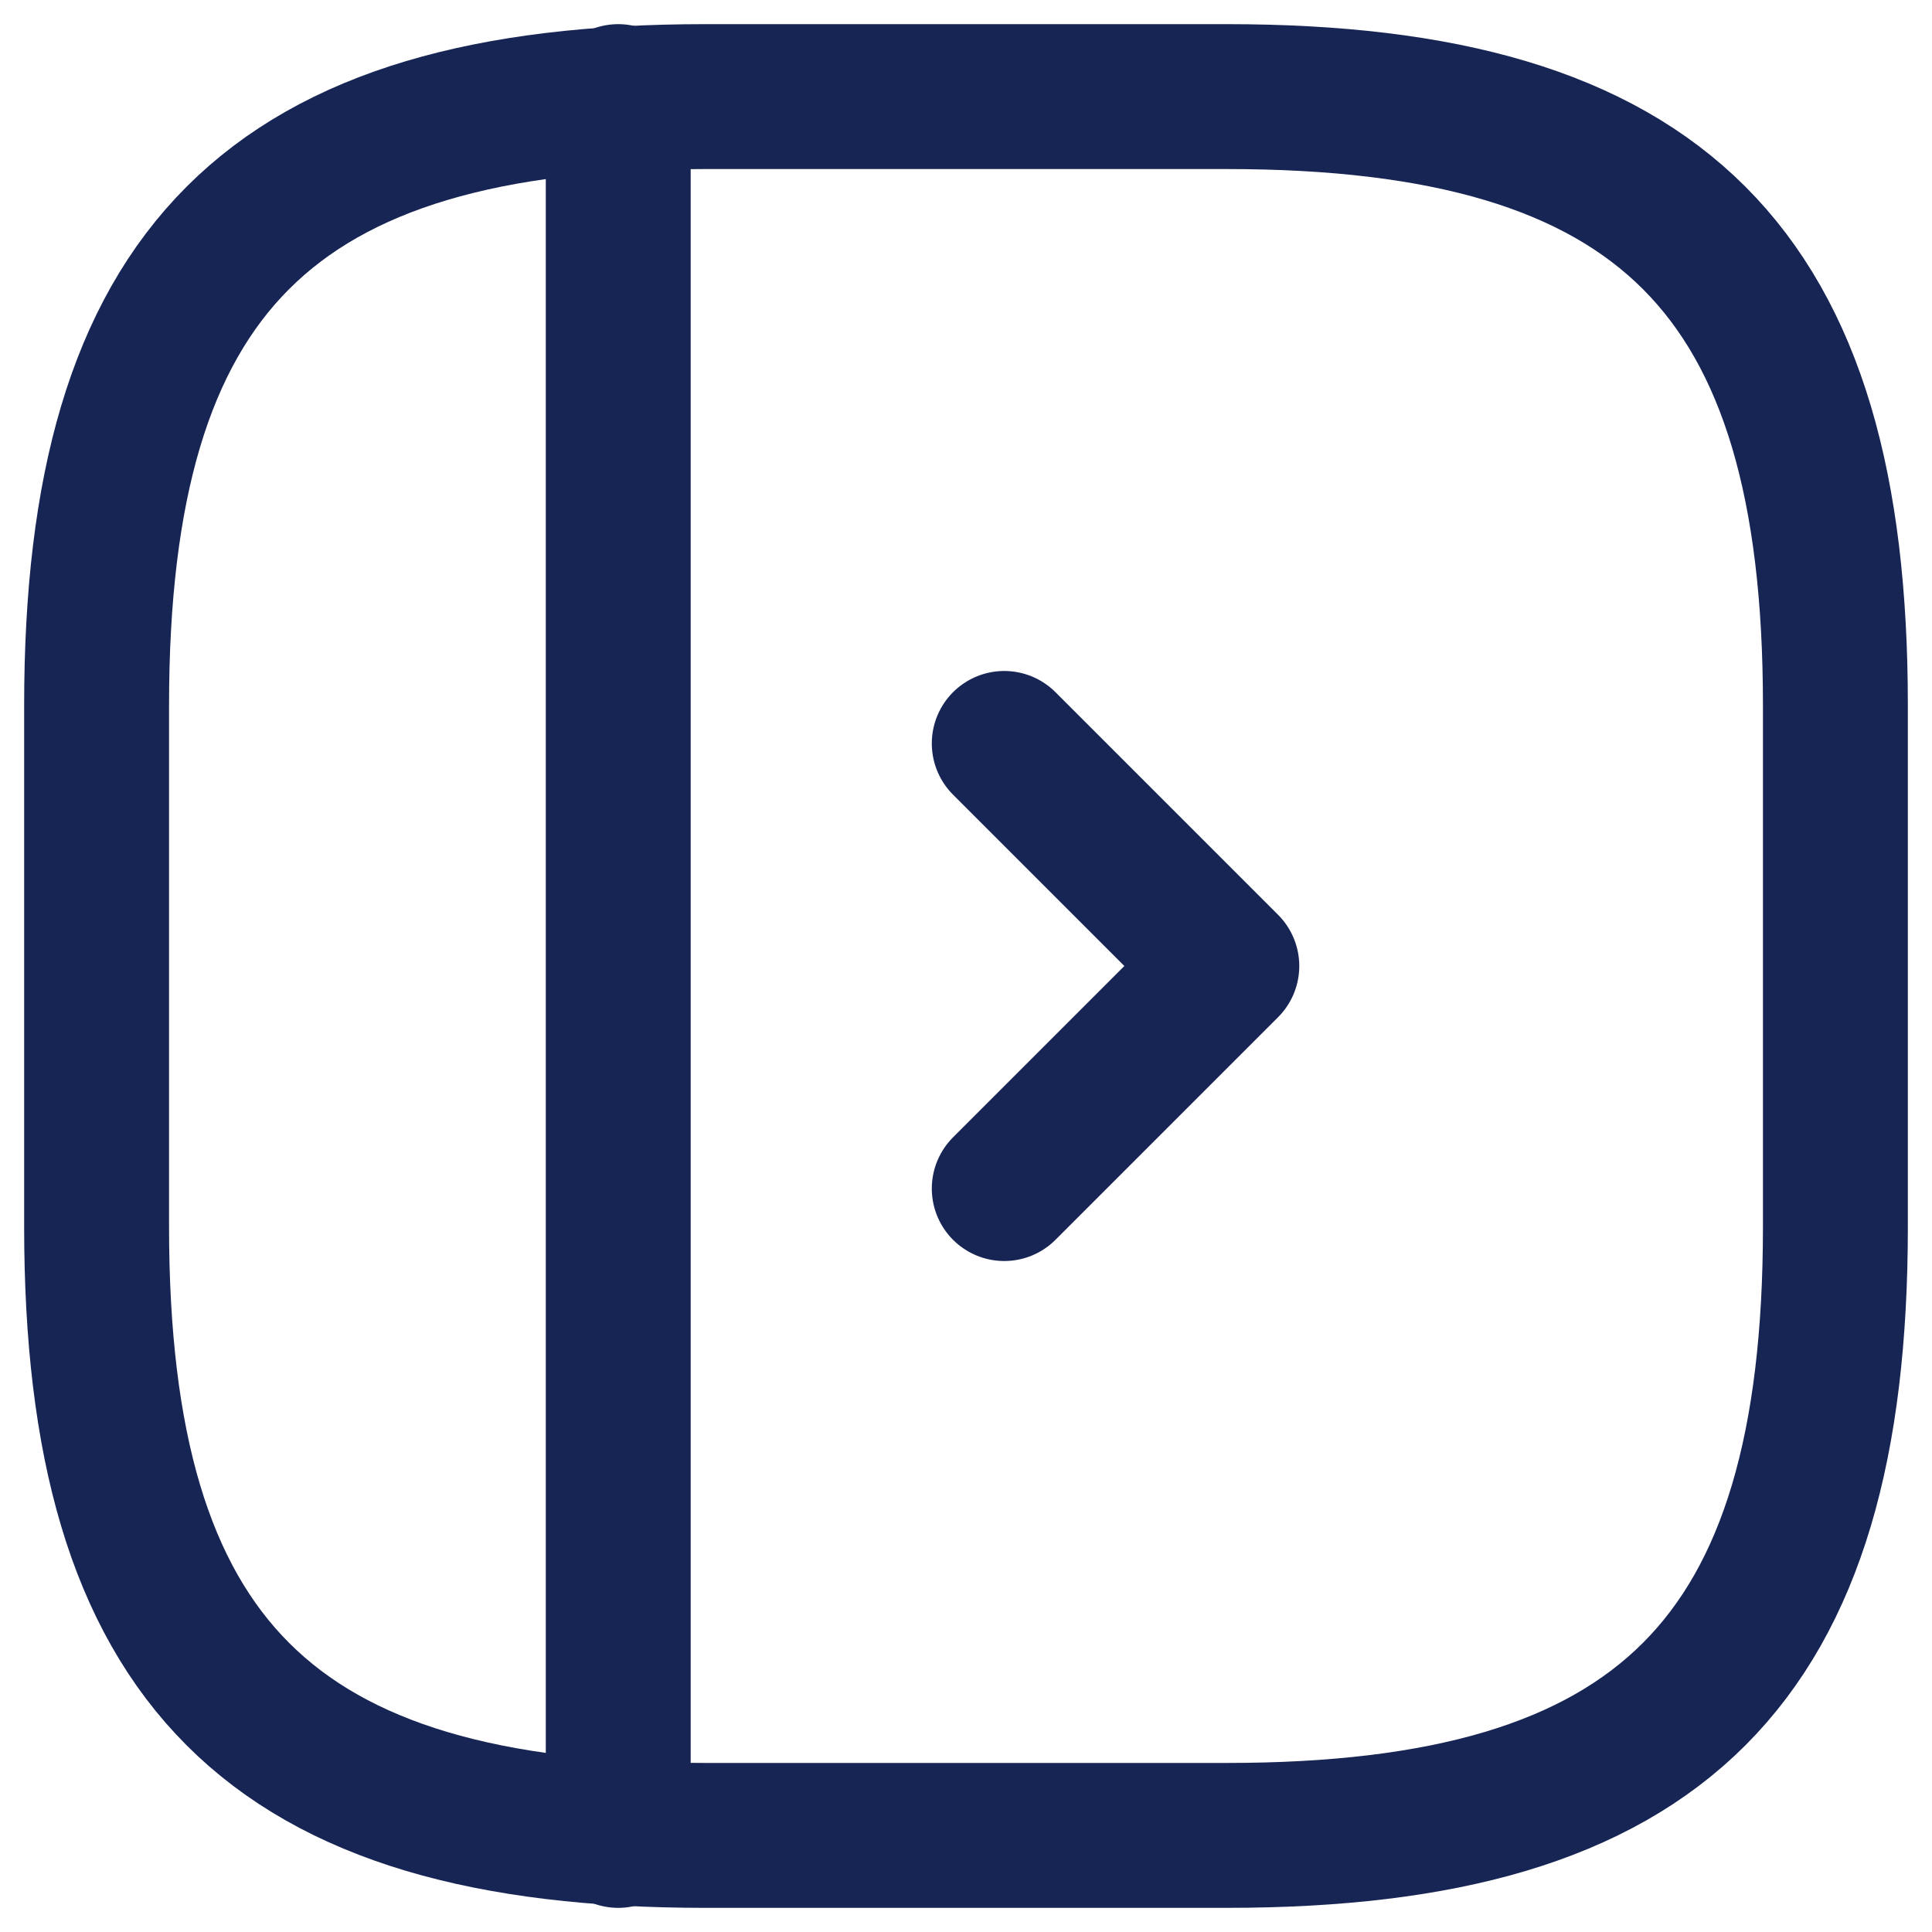
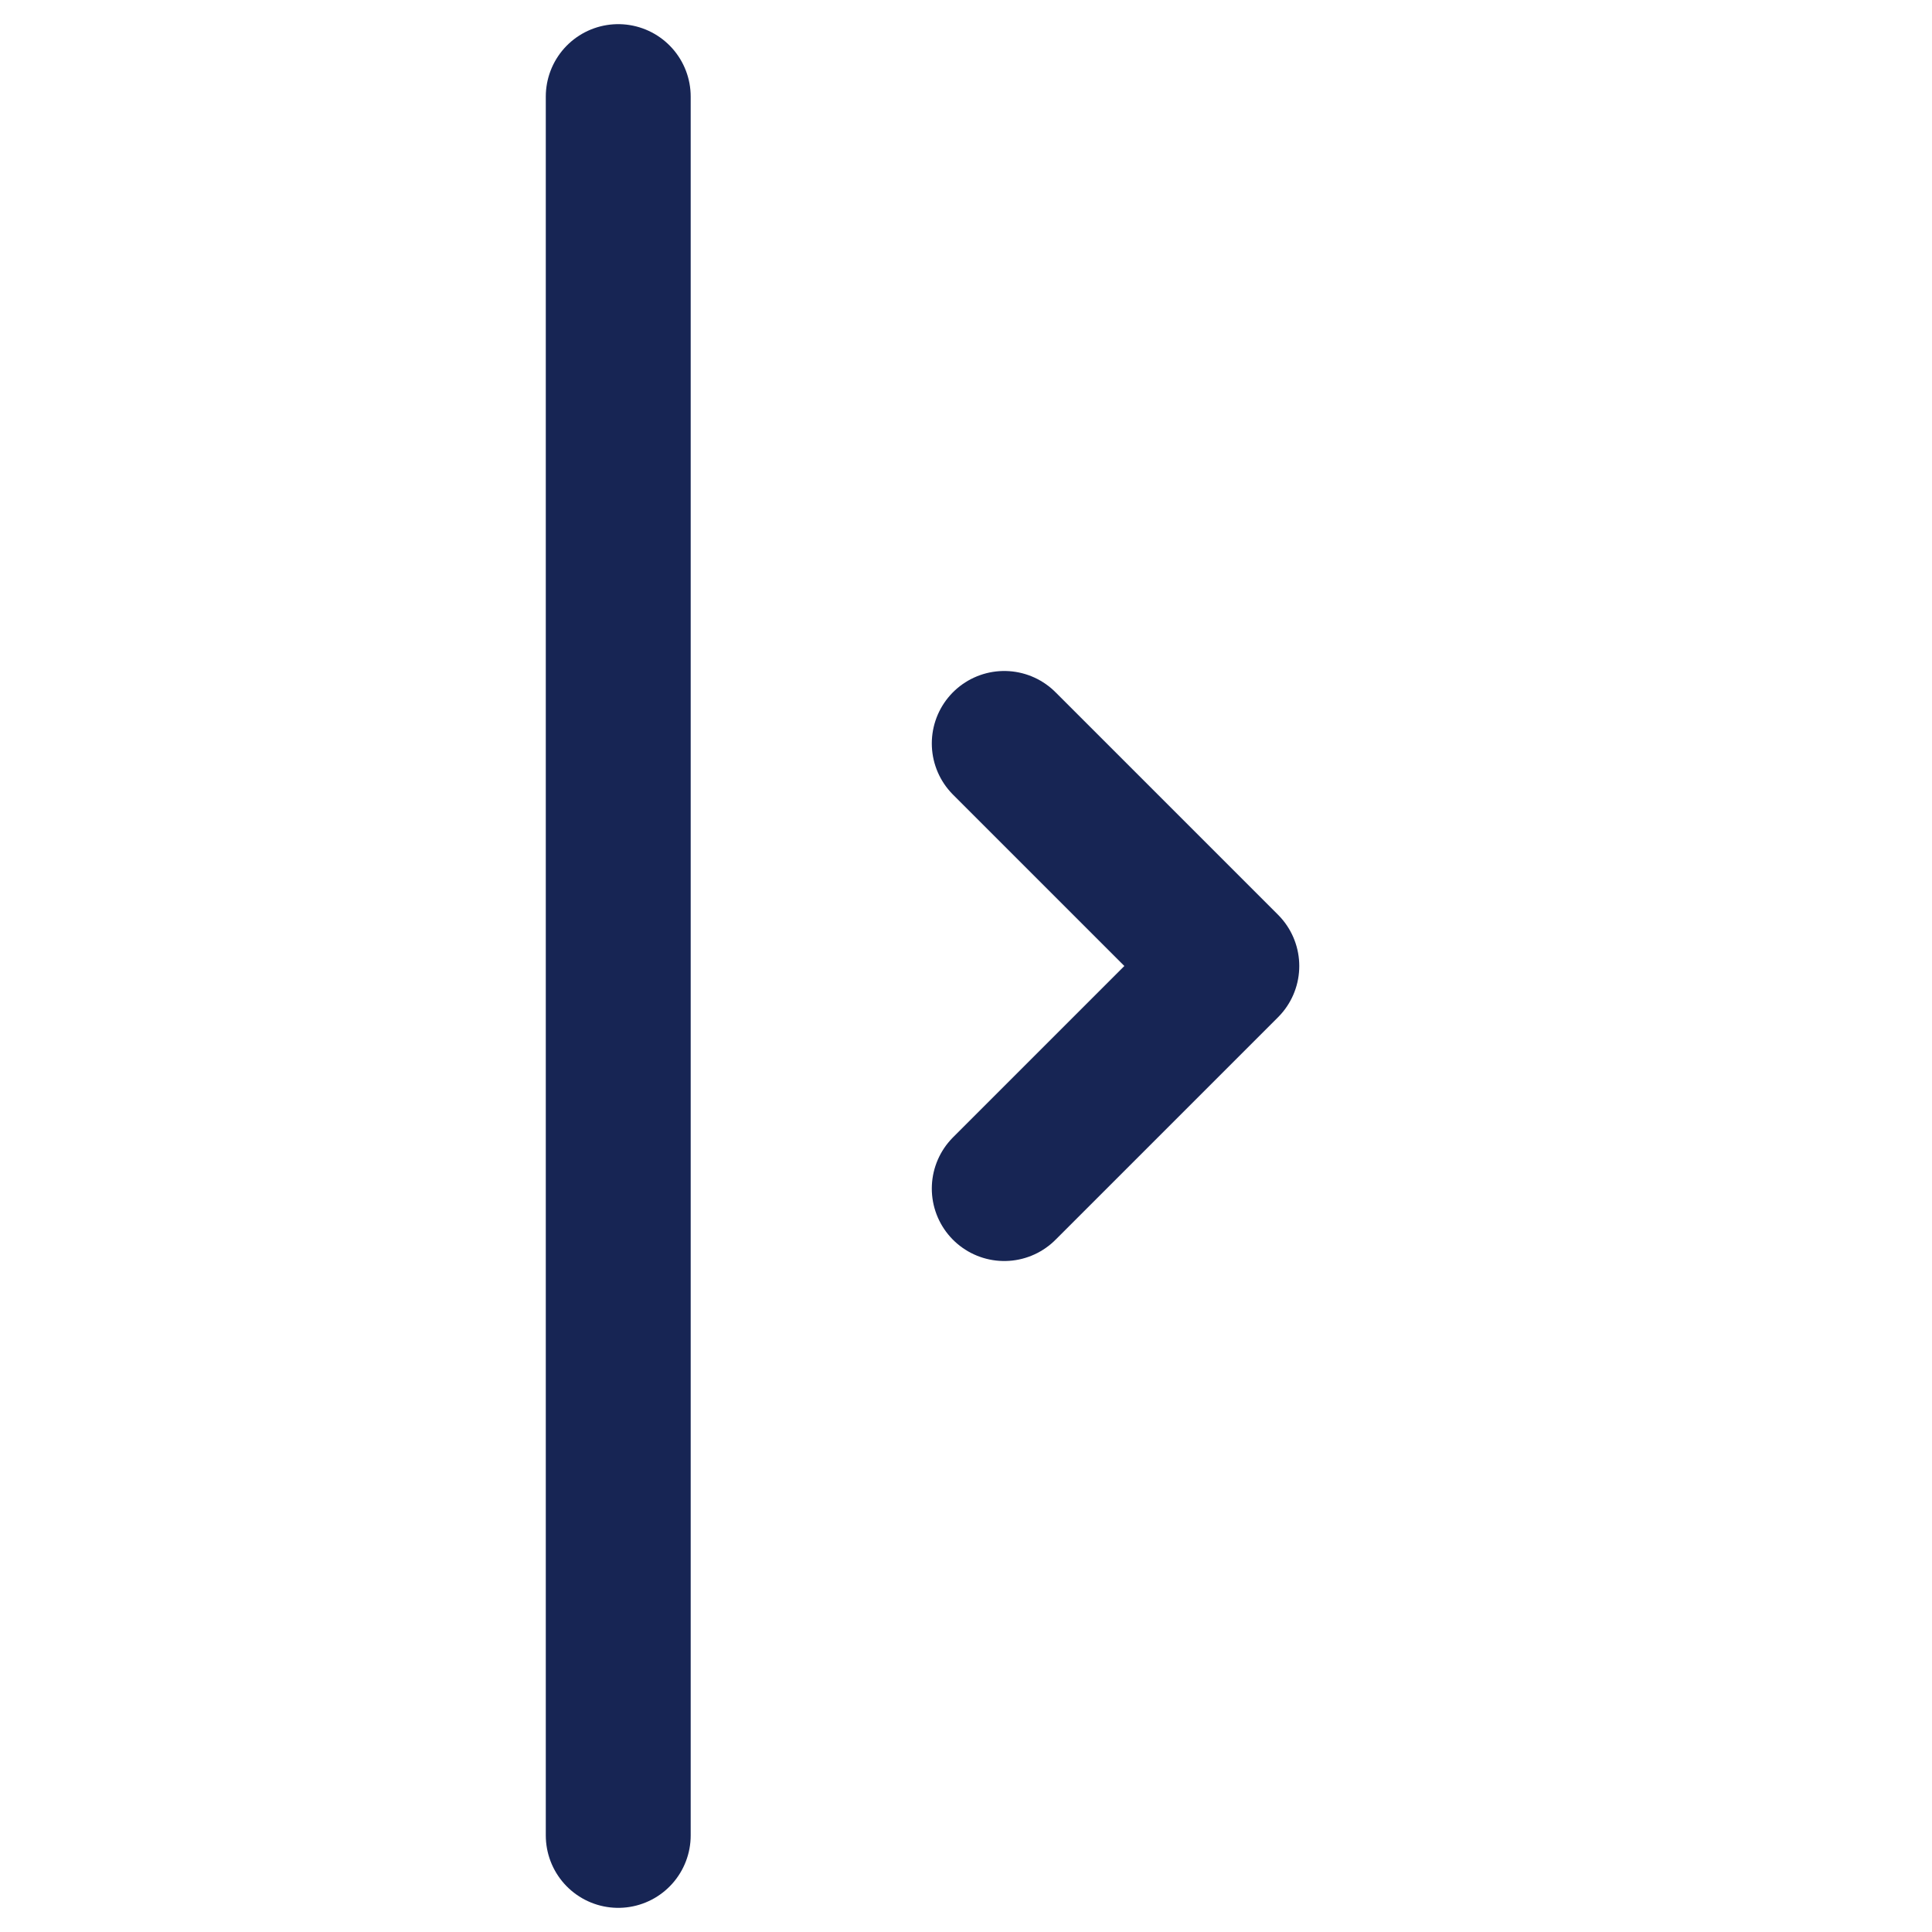
<svg xmlns="http://www.w3.org/2000/svg" width="20" height="20" viewBox="0 0 20 20" fill="none">
-   <path d="M19 12.7V7.3C19 2.8 17.2 1 12.7 1H7.3C2.8 1 1 2.8 1 7.3V12.7C1 17.2 2.8 19 7.3 19H12.7C17.2 19 19 17.2 19 12.7Z" stroke="#172554" stroke-width="1.5" stroke-linecap="round" stroke-linejoin="round" />
  <path d="M6.4 1V19" stroke="#172554" stroke-width="1.5" stroke-linecap="round" stroke-linejoin="round" />
  <path d="M10.396 12.304L12.7 10L10.396 7.696" stroke="#172554" stroke-width="1.5" stroke-linecap="round" stroke-linejoin="round" />
</svg>